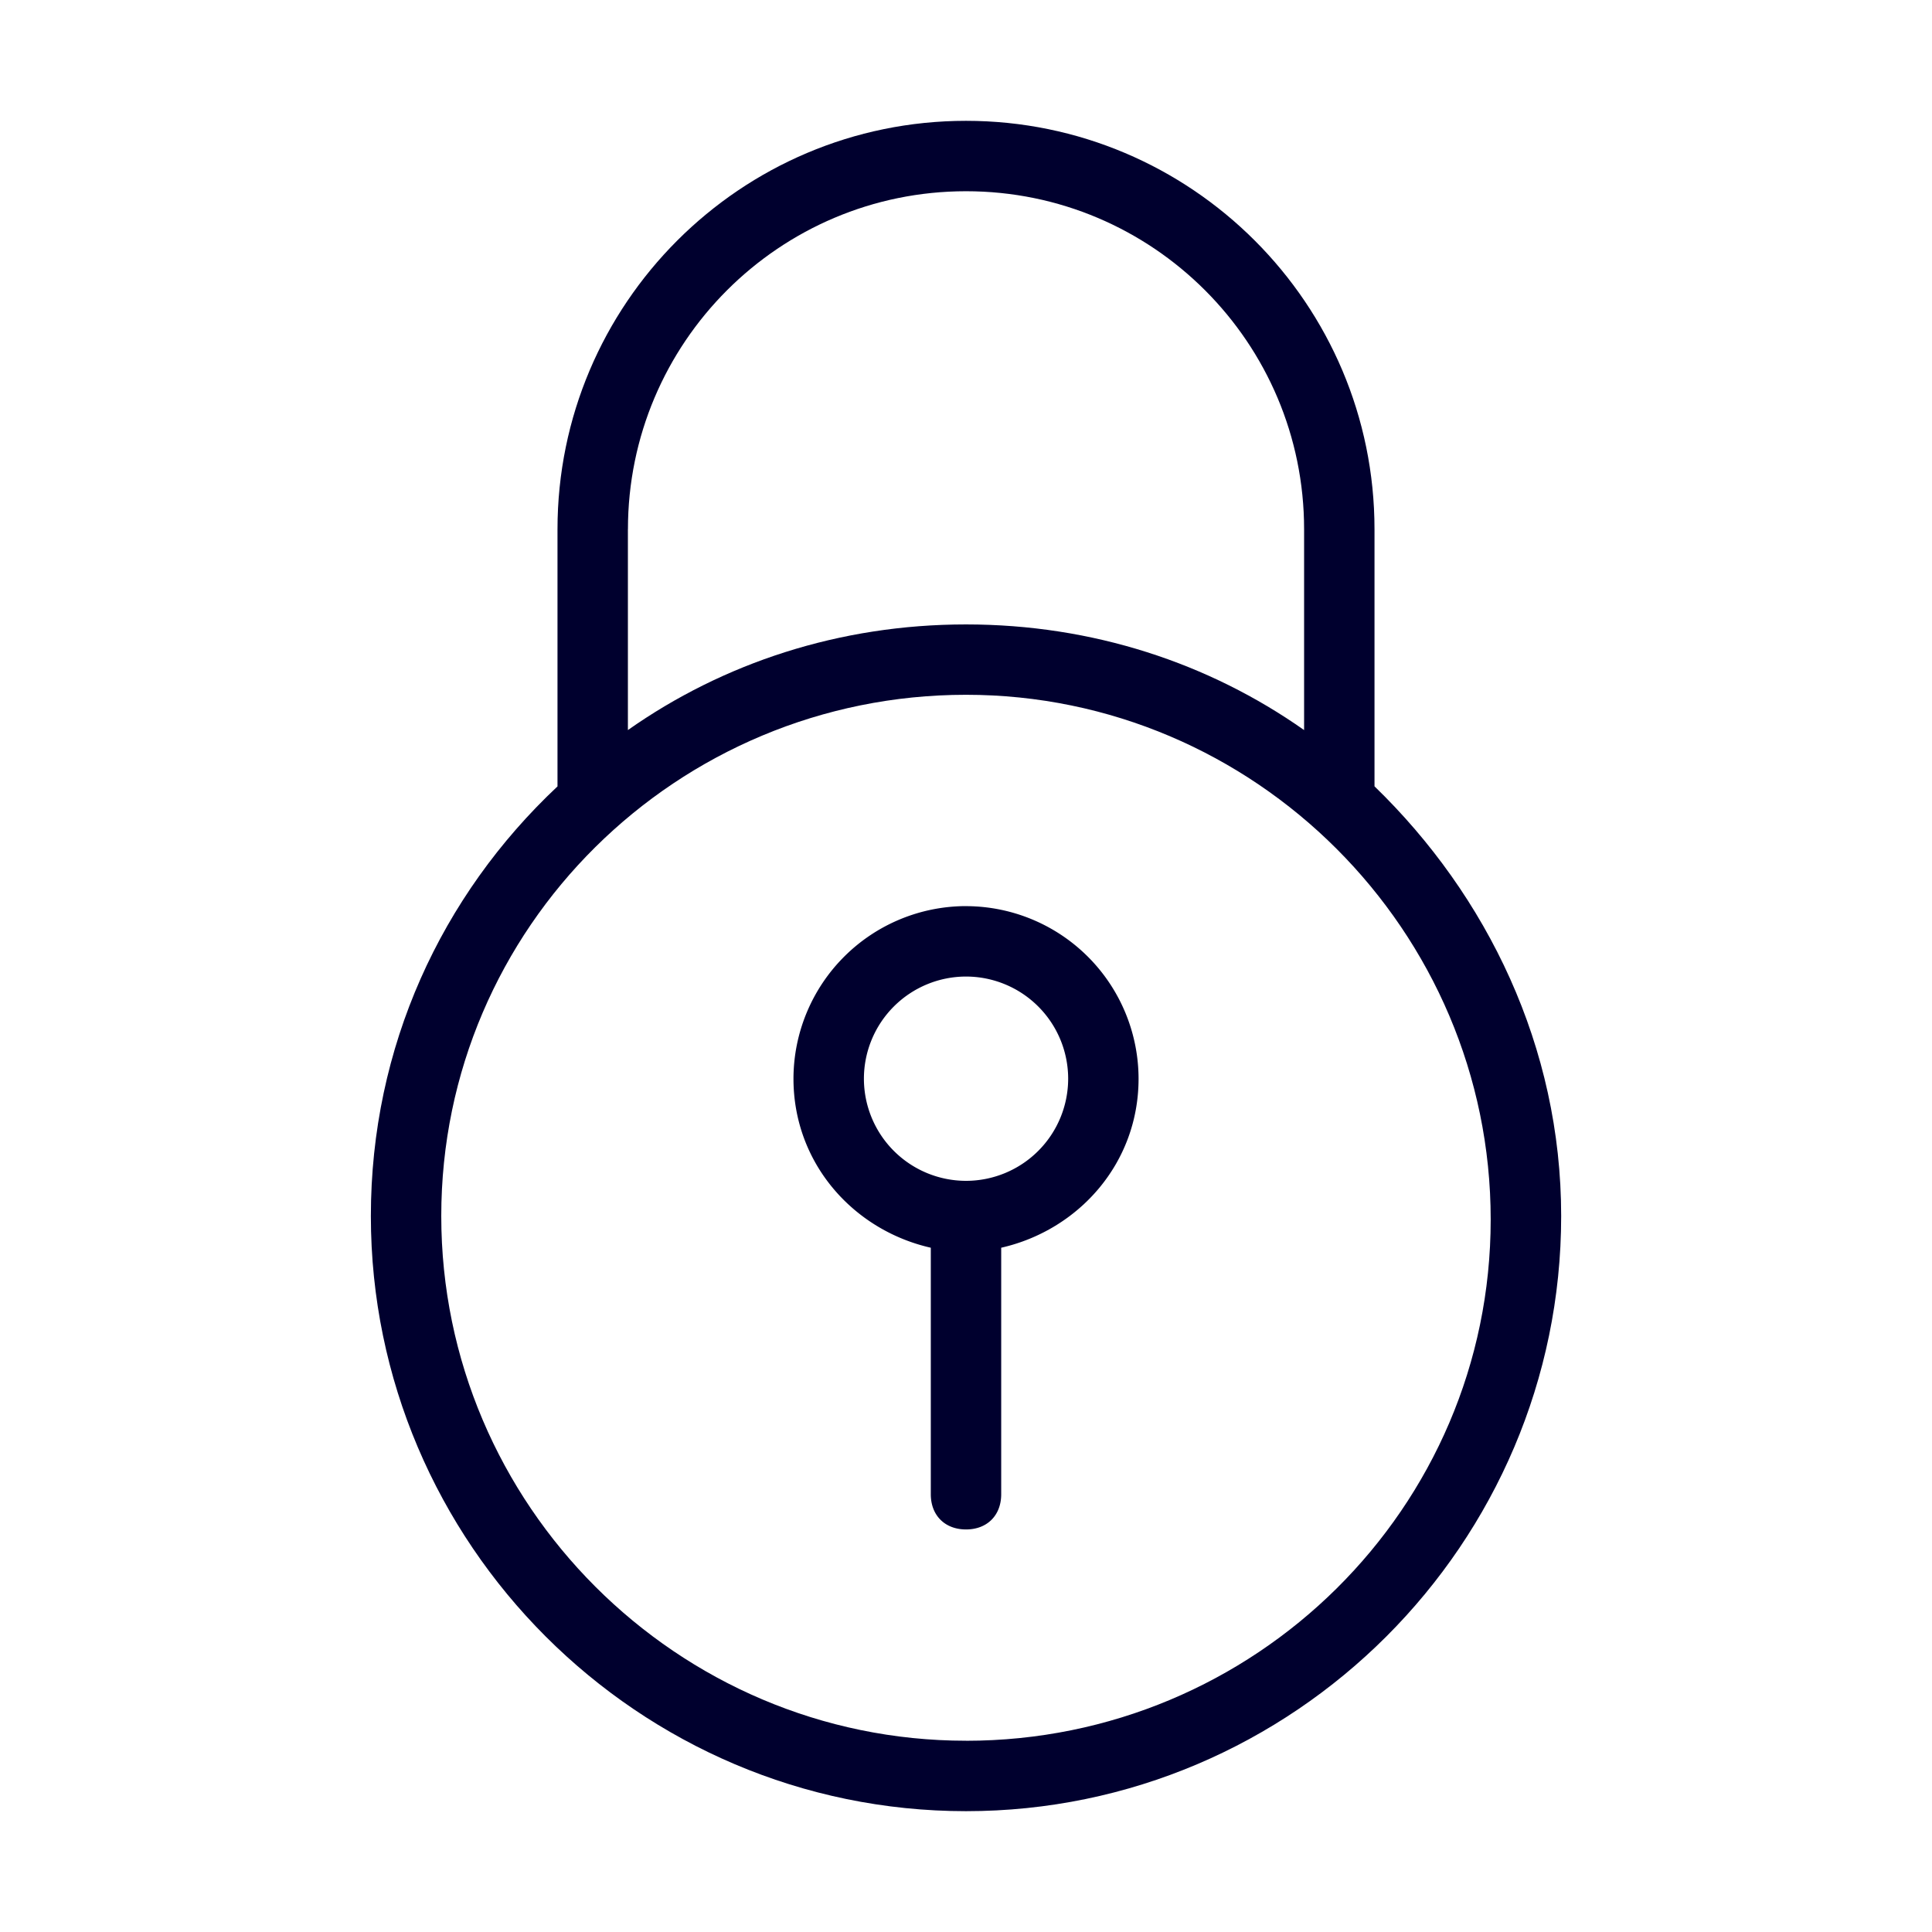
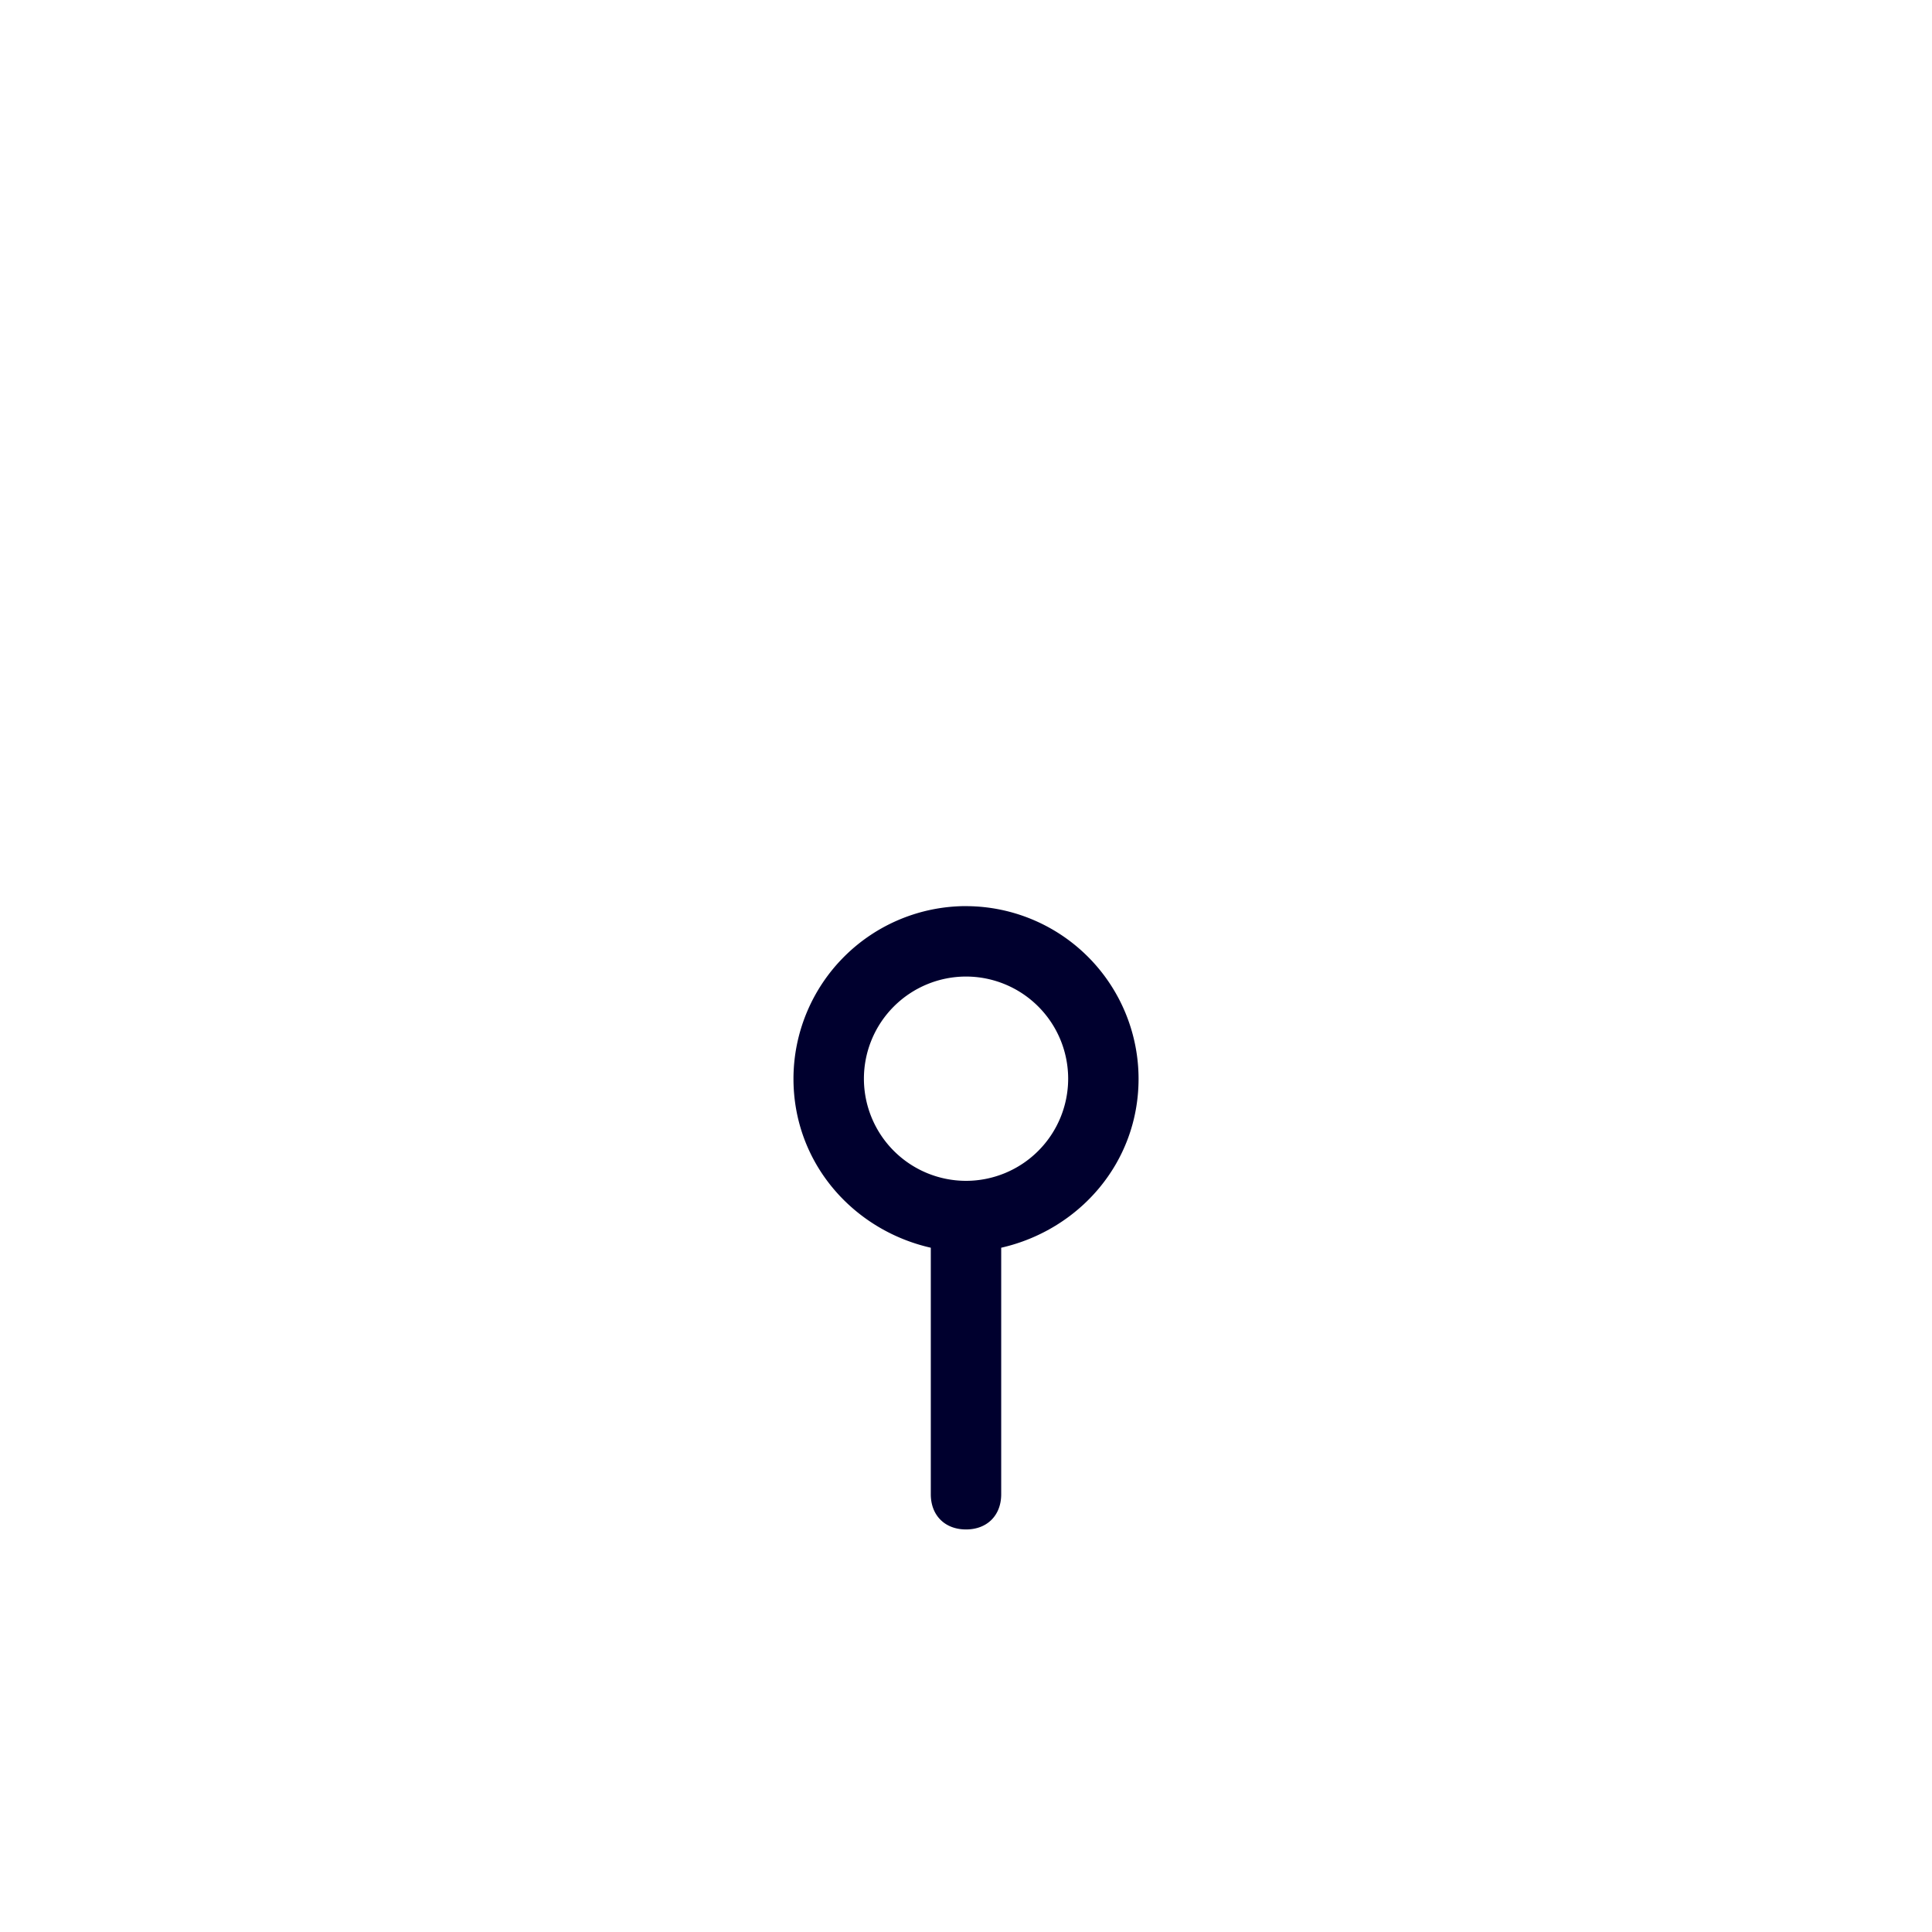
<svg xmlns="http://www.w3.org/2000/svg" width="50" height="50" fill="none" viewBox="0 0 50 50">
-   <path fill="#00002E" d="M35.572 20.352v-6.653c0-5.833-4.739-10.572-10.572-10.572-5.833 0-10.572 4.739-10.572 10.572v6.653c-3.008 2.825-4.83 6.744-4.83 11.119 0 8.476 6.926 15.402 15.402 15.402 8.476 0 15.403-6.926 15.403-15.402 0-4.375-1.914-8.294-4.83-11.12Zm-19.321-6.653c0-4.83 3.919-8.75 8.75-8.75 4.83 0 8.749 3.92 8.749 8.75v5.195c-2.461-1.732-5.47-2.734-8.75-2.734-3.28 0-6.288 1.002-8.75 2.734v-5.195ZM25 45.05c-7.474 0-13.58-6.107-13.58-13.58 0-7.474 6.106-13.489 13.58-13.489 7.473 0 13.579 6.107 13.579 13.58S32.474 45.051 25 45.051Z" />
  <path fill="#00002E" d="M25 23.45a4.473 4.473 0 0 0-4.465 4.466c0 2.188 1.549 3.92 3.554 4.375v6.38c0 .547.365.911.912.911.546 0 .91-.364.91-.911v-6.38c2.006-.456 3.555-2.187 3.555-4.375A4.473 4.473 0 0 0 25 23.451Zm0 7.11a2.645 2.645 0 0 1-2.642-2.644A2.645 2.645 0 0 1 25 25.273a2.645 2.645 0 0 1 2.644 2.643A2.645 2.645 0 0 1 25 30.56Z" />
</svg>